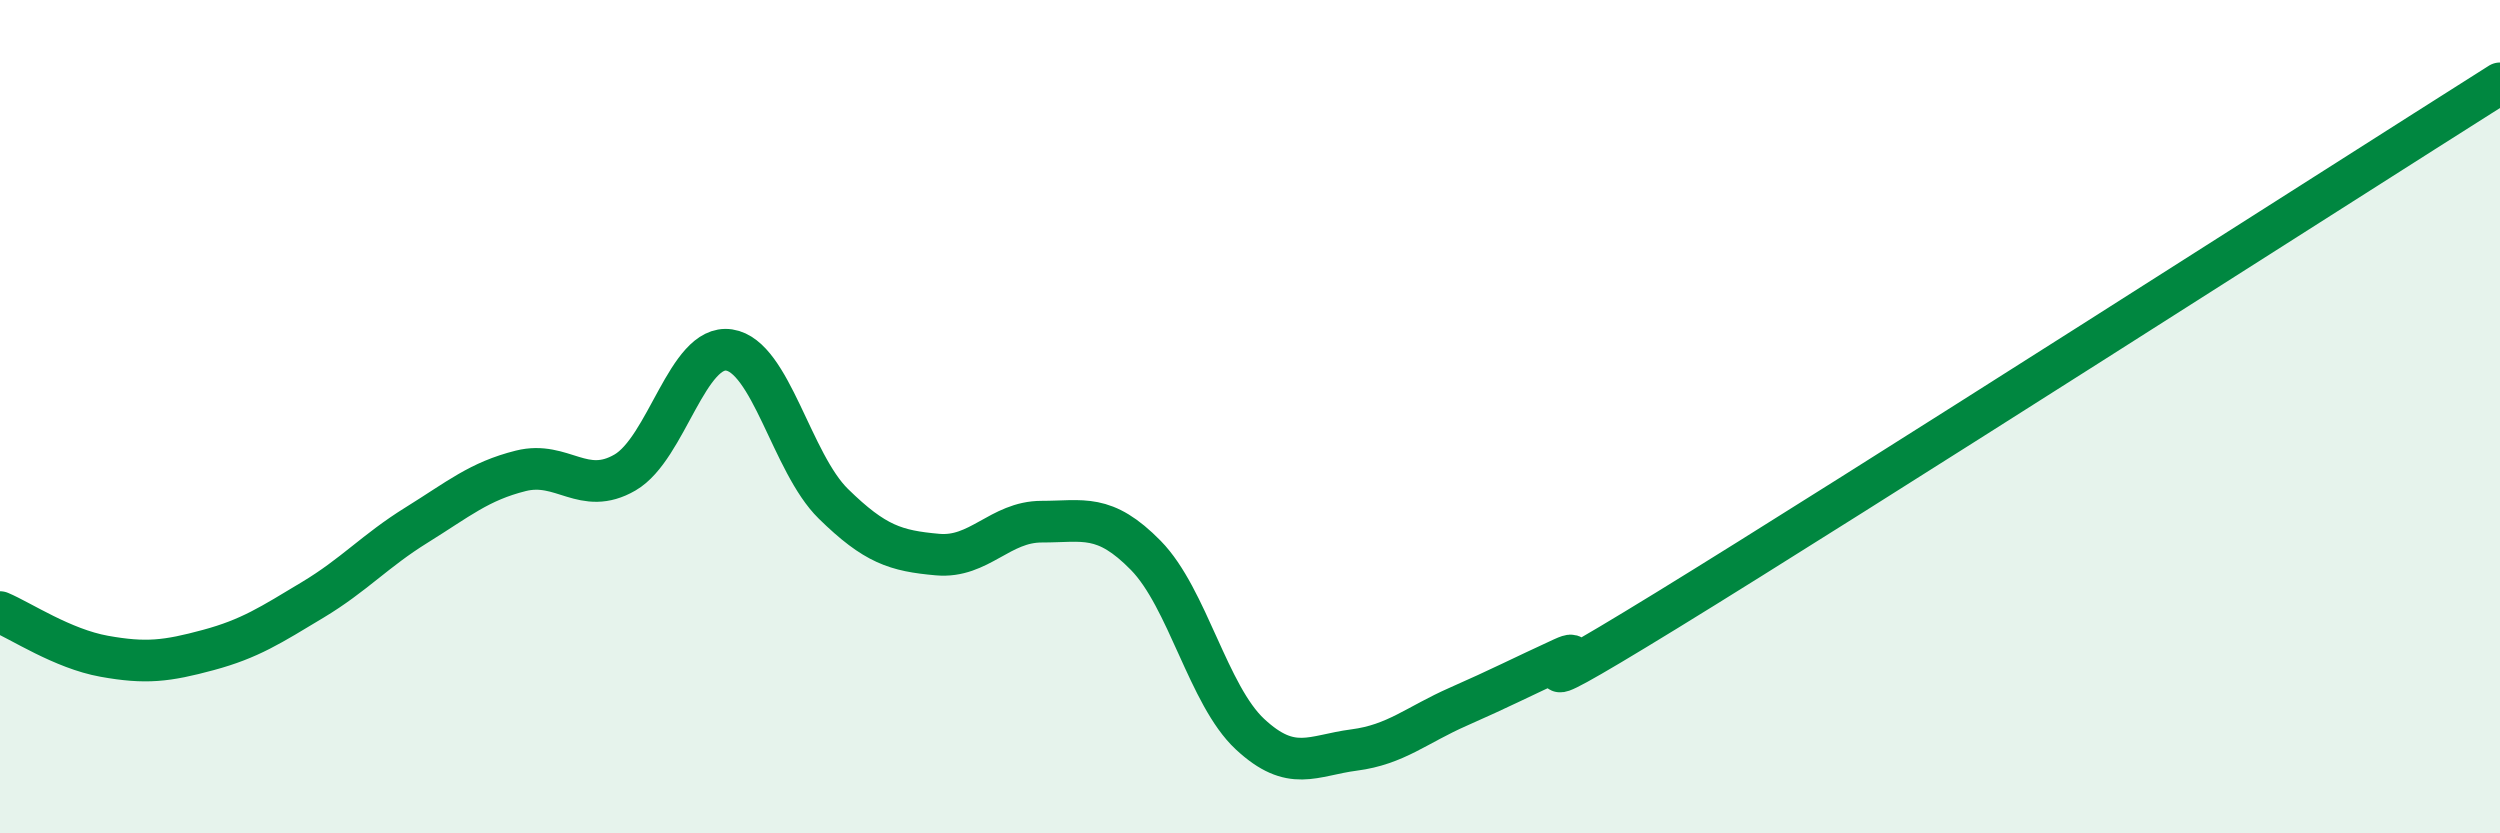
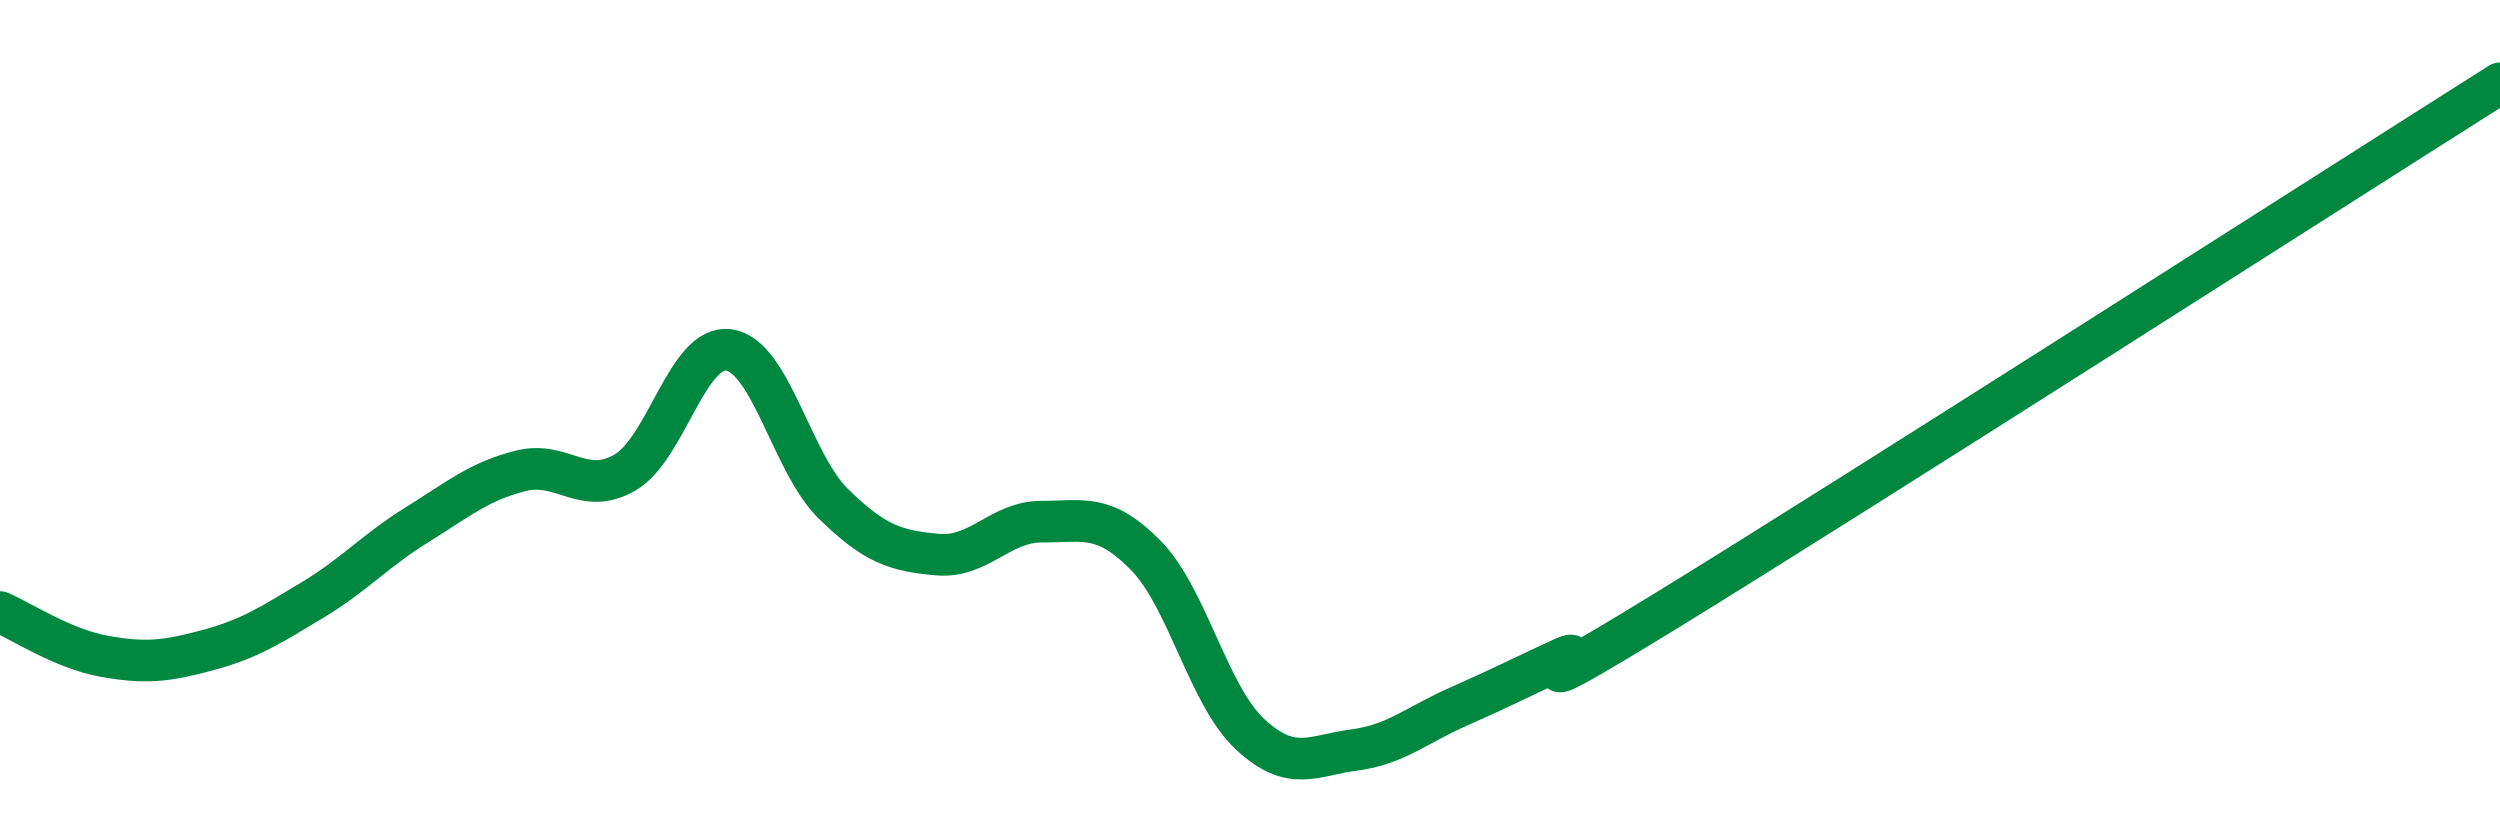
<svg xmlns="http://www.w3.org/2000/svg" width="60" height="20" viewBox="0 0 60 20">
-   <path d="M 0,14.69 C 0.5,14.9 1.5,15.57 2.5,15.75 C 3.5,15.93 4,15.87 5,15.6 C 6,15.33 6.5,15 7.5,14.4 C 8.5,13.8 9,13.22 10,12.6 C 11,11.98 11.5,11.55 12.5,11.3 C 13.5,11.05 14,11.92 15,11.34 C 16,10.76 16.5,8.25 17.5,8.4 C 18.5,8.55 19,11.11 20,12.09 C 21,13.07 21.5,13.22 22.5,13.31 C 23.5,13.4 24,12.52 25,12.52 C 26,12.52 26.5,12.31 27.5,13.33 C 28.5,14.35 29,16.69 30,17.62 C 31,18.55 31.5,18.13 32.5,18 C 33.5,17.87 34,17.4 35,16.96 C 36,16.52 36.5,16.26 37.5,15.8 C 38.5,15.34 35.5,17.41 40,14.65 C 44.5,11.89 56,4.53 60,2L60 20L0 20Z" fill="#008740" opacity="0.1" stroke-linecap="round" stroke-linejoin="round" />
  <path d="M 0,14.69 C 0.5,14.9 1.5,15.57 2.5,15.75 C 3.5,15.93 4,15.87 5,15.6 C 6,15.33 6.5,15 7.5,14.4 C 8.5,13.8 9,13.22 10,12.6 C 11,11.98 11.5,11.55 12.5,11.3 C 13.5,11.05 14,11.92 15,11.34 C 16,10.76 16.5,8.25 17.5,8.4 C 18.5,8.55 19,11.11 20,12.09 C 21,13.07 21.5,13.22 22.5,13.31 C 23.5,13.4 24,12.52 25,12.52 C 26,12.52 26.5,12.31 27.5,13.33 C 28.5,14.35 29,16.69 30,17.62 C 31,18.55 31.5,18.13 32.5,18 C 33.5,17.87 34,17.4 35,16.96 C 36,16.52 36.5,16.26 37.5,15.8 C 38.5,15.34 35.5,17.41 40,14.65 C 44.5,11.89 56,4.53 60,2" stroke="#008740" stroke-width="1" fill="none" stroke-linecap="round" stroke-linejoin="round" />
</svg>